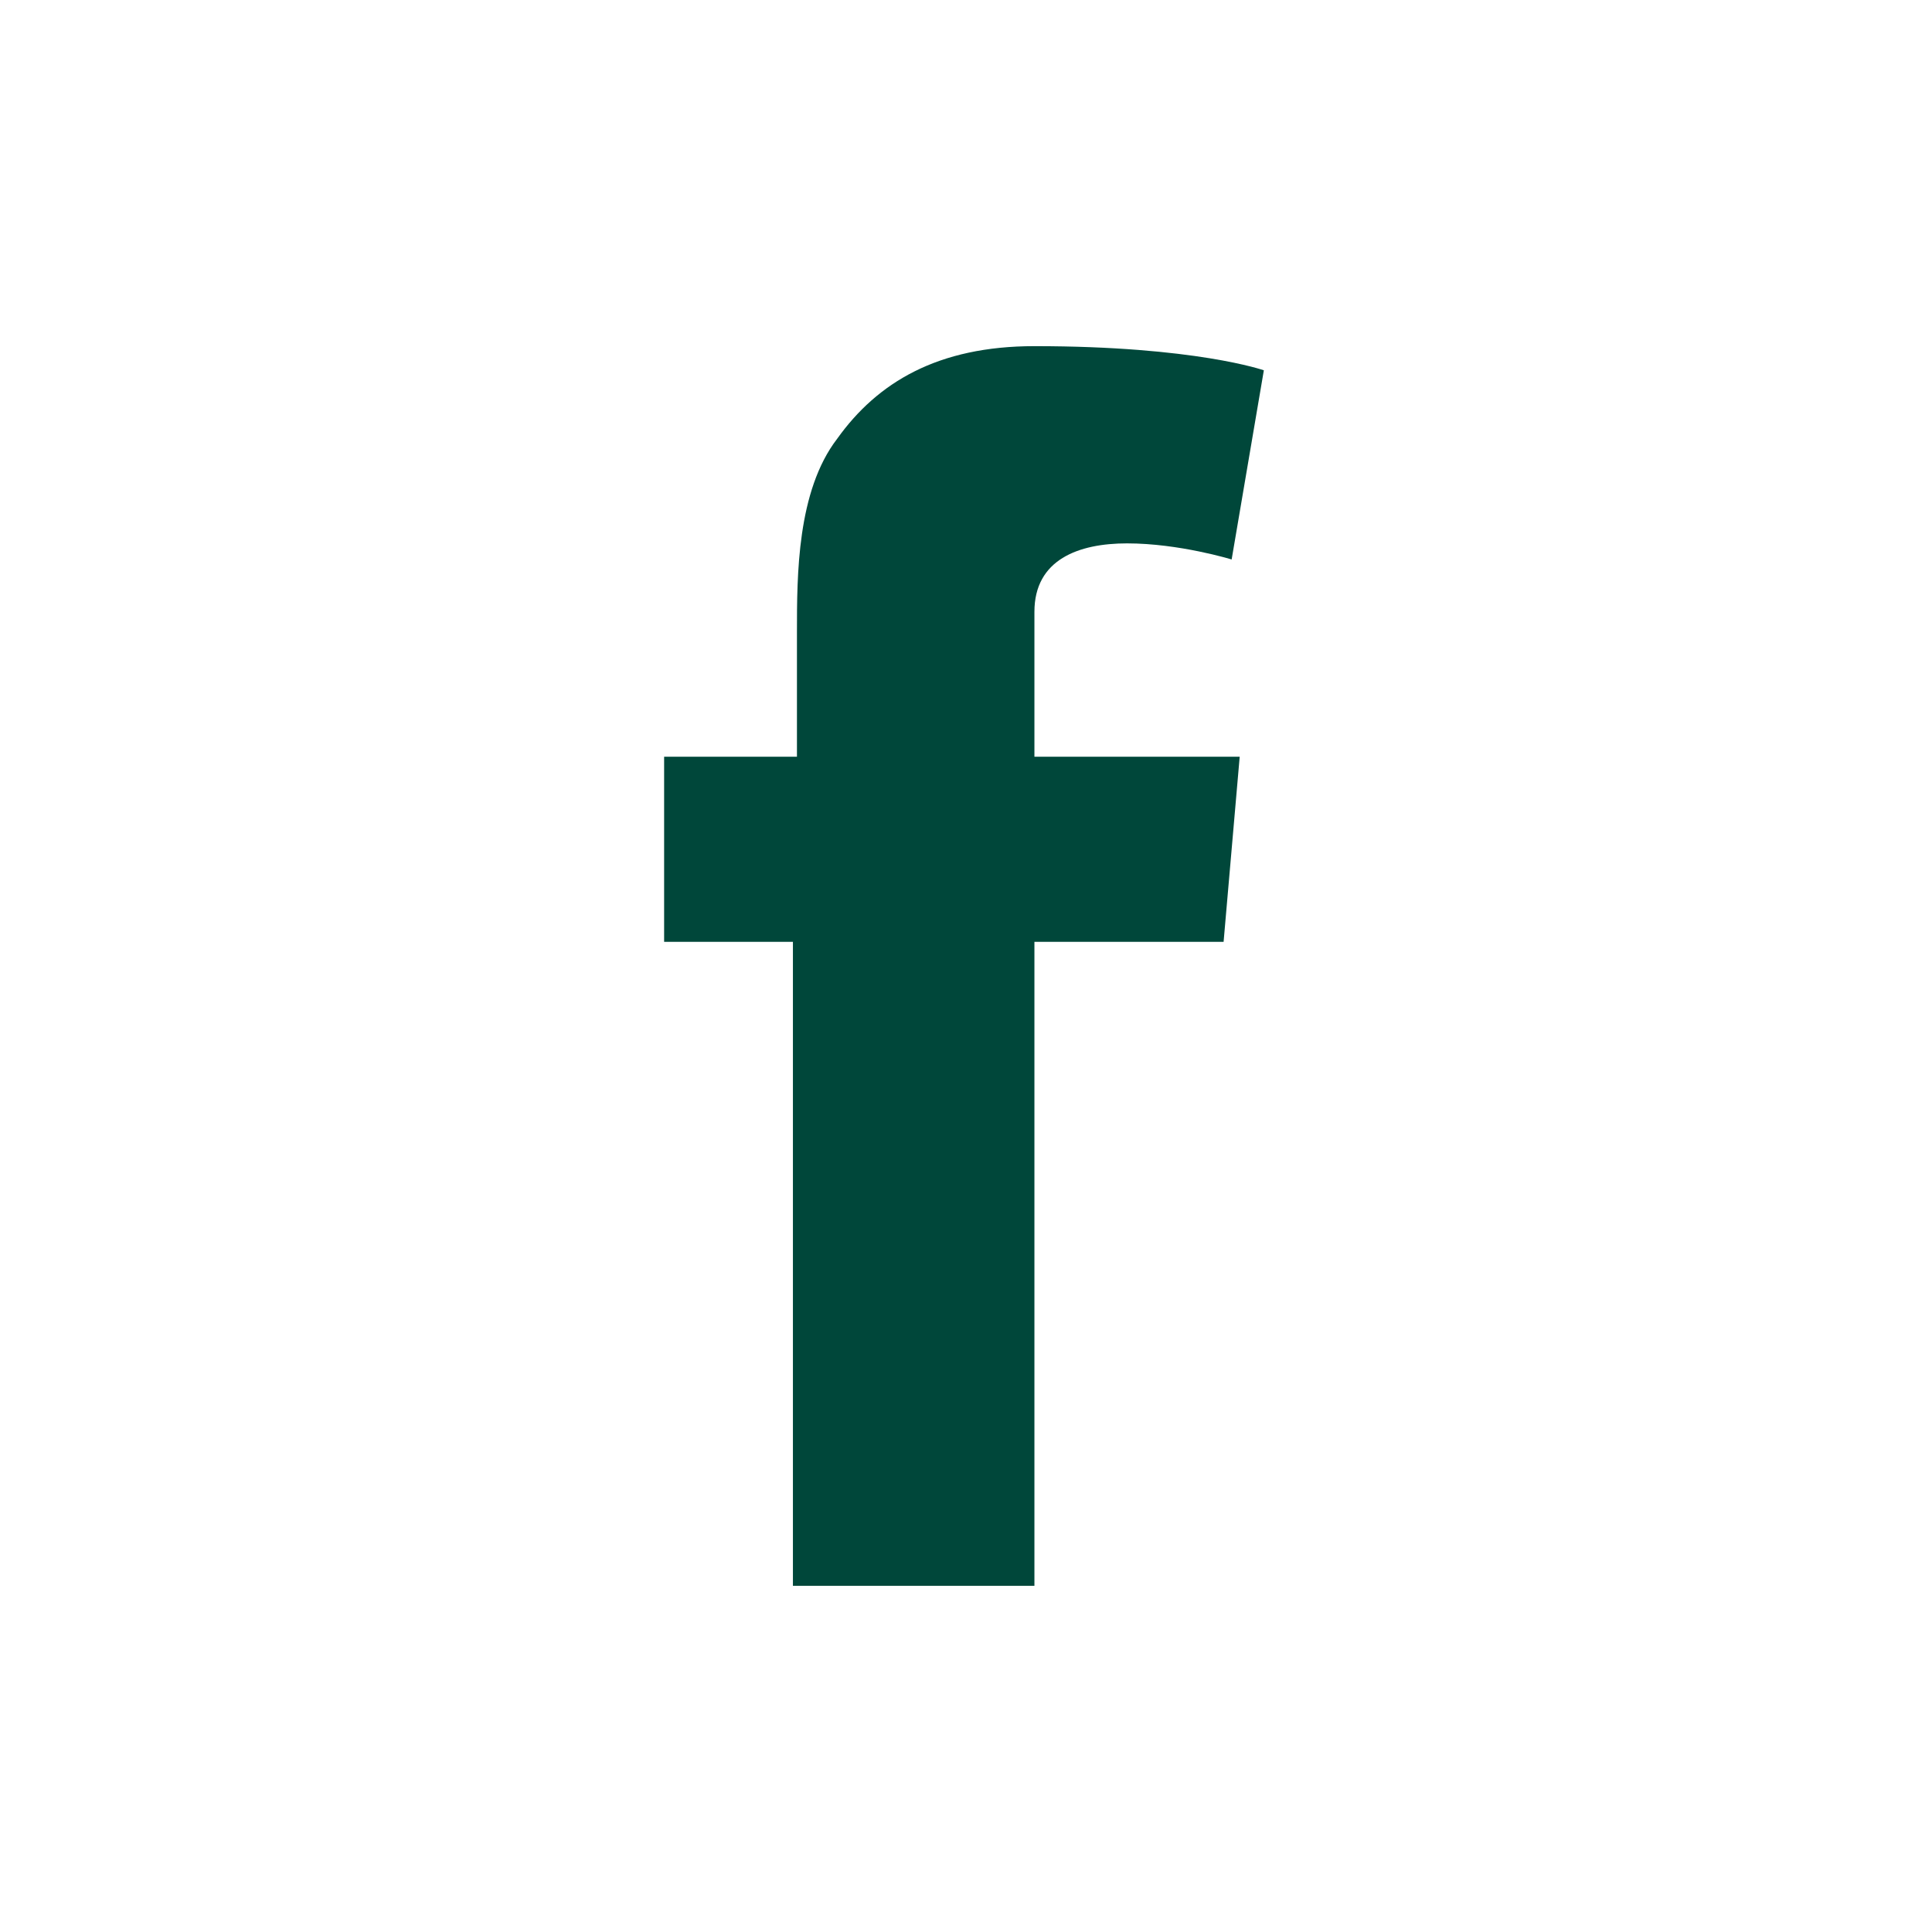
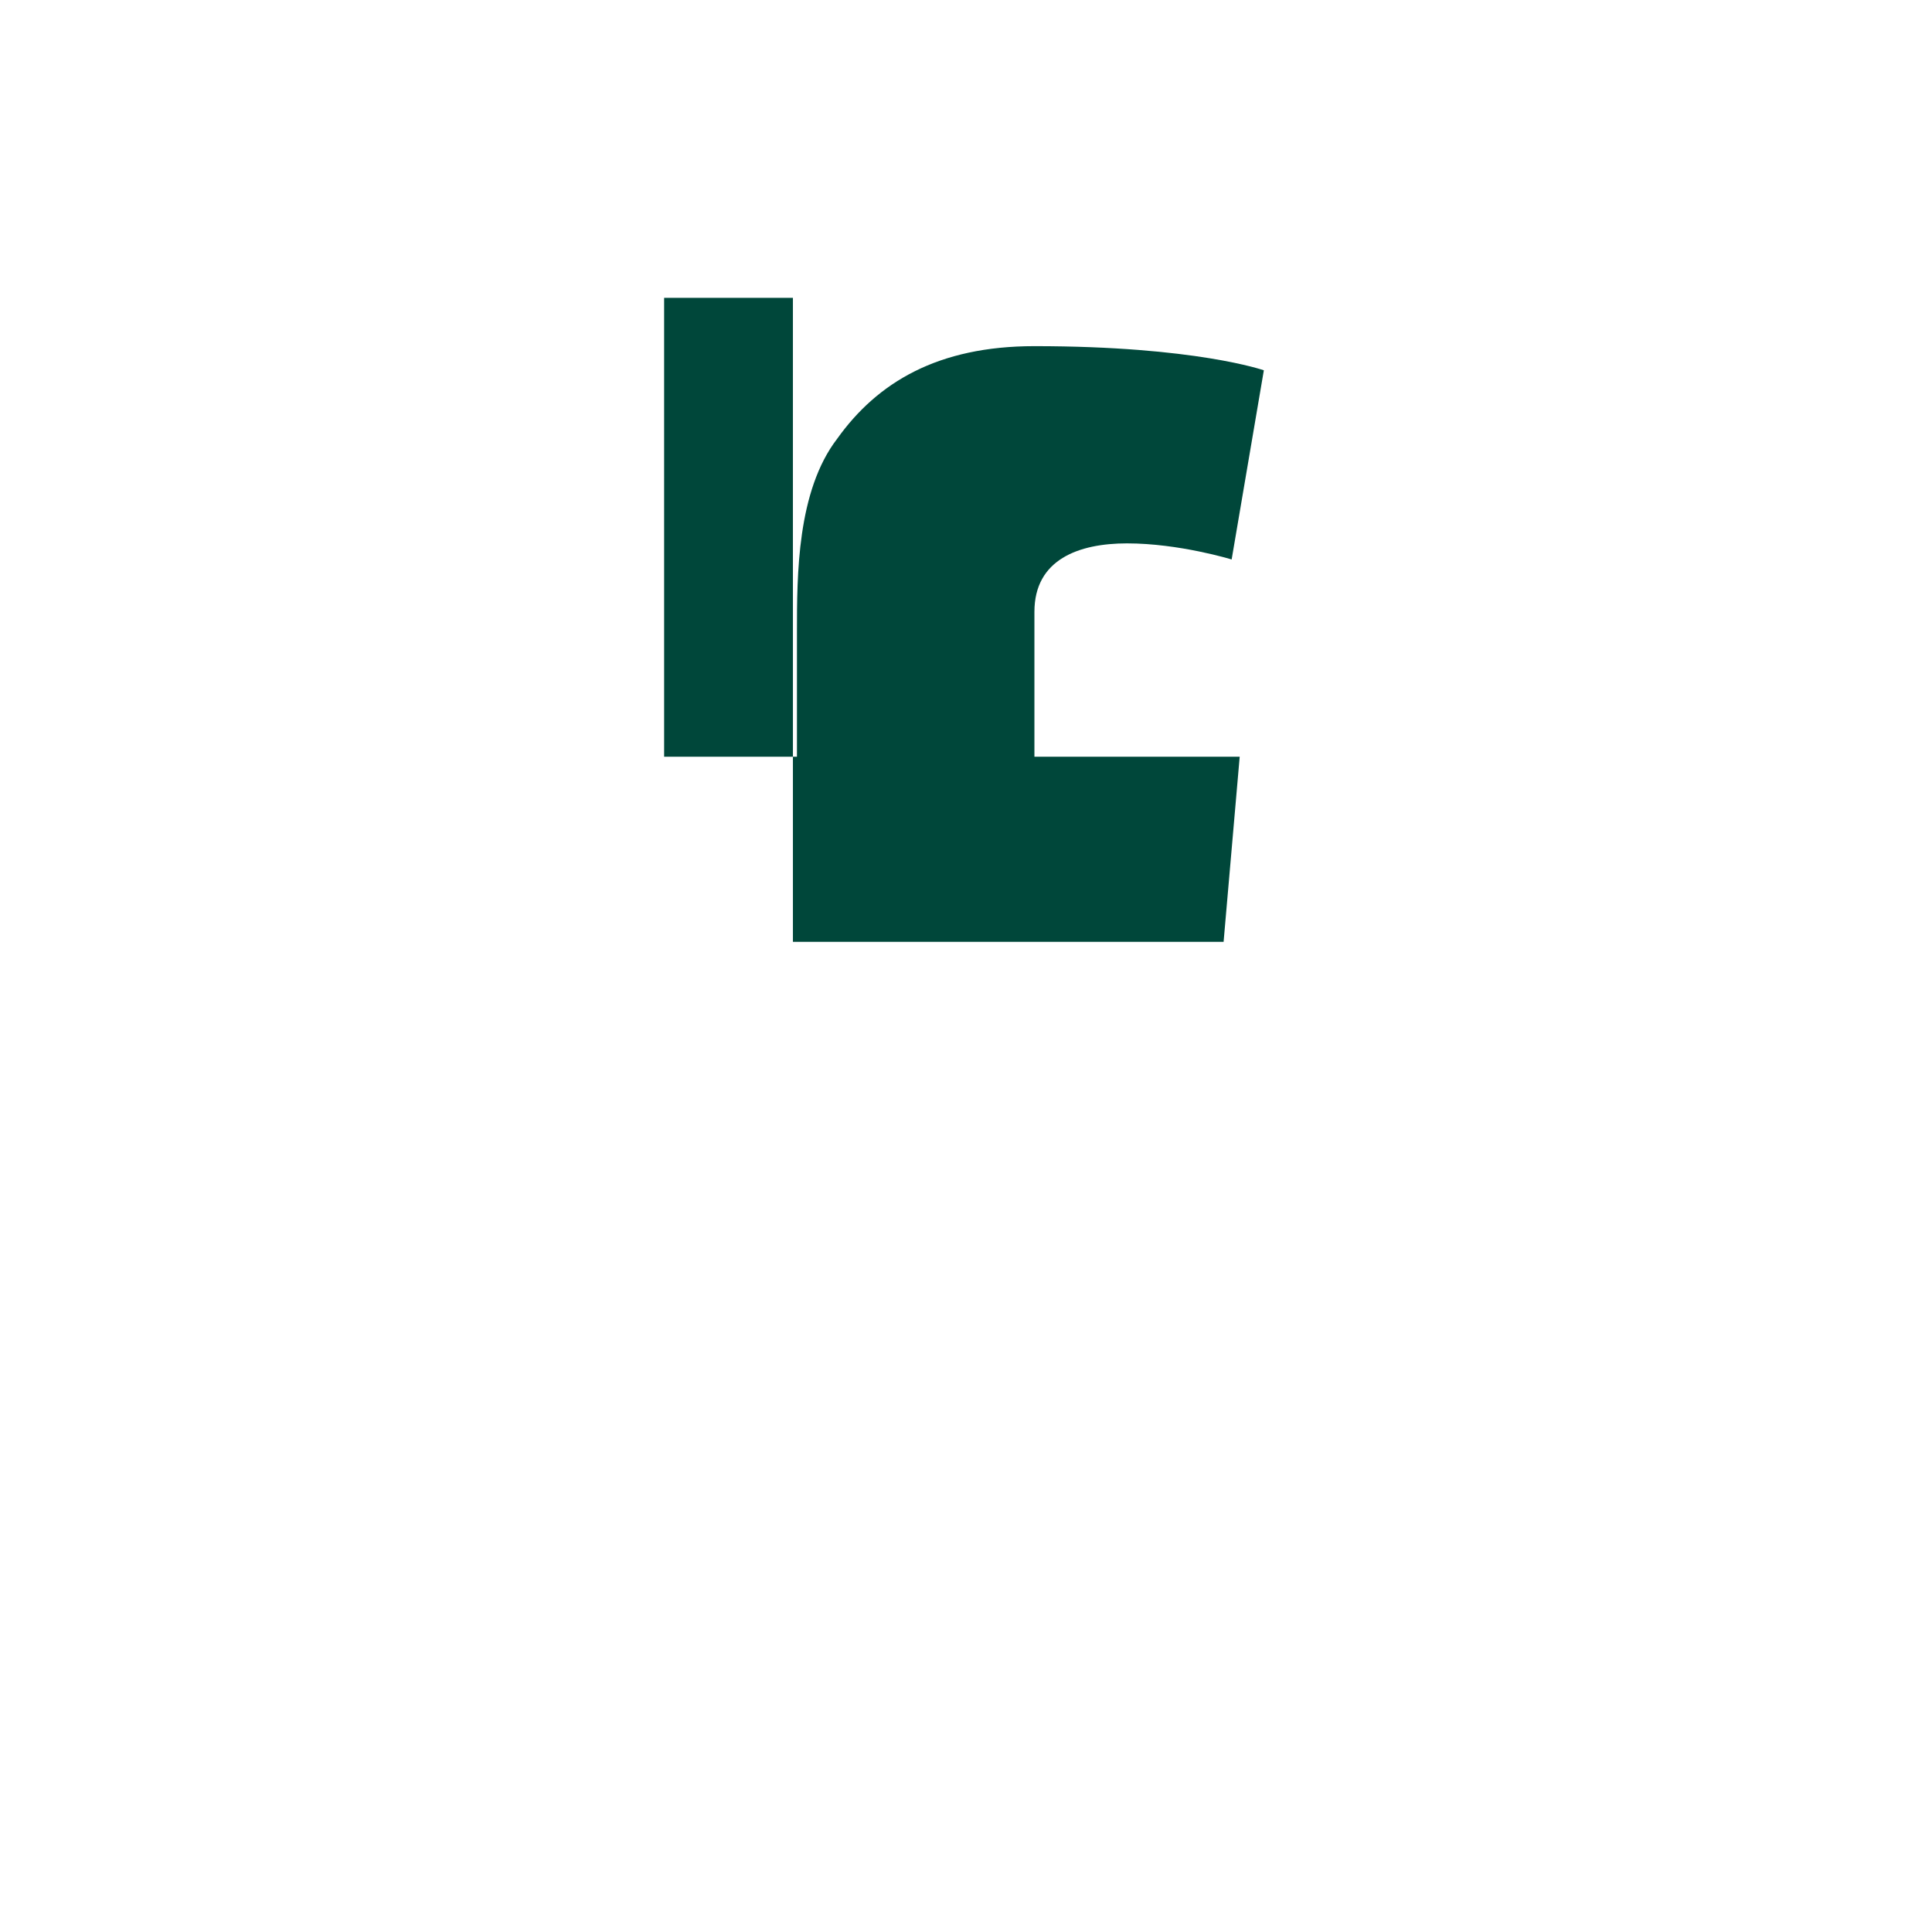
<svg xmlns="http://www.w3.org/2000/svg" version="1.1" id="Layer_1" x="0px" y="0px" viewBox="0 0 48 48" enable-background="new 0 0 48 48" xml:space="preserve">
-   <path fill="#00473A" d="M16.6,18.8h3.2v-3.1c0-1.4,0-3.5,1-4.8c1-1.4,2.5-2.3,4.9-2.3c4,0,5.7,0.6,5.7,0.6l-0.8,4.7  c0,0-1.3-0.4-2.6-0.4c-1.2,0-2.3,0.4-2.3,1.7v3.6h5.1l-0.4,4.6h-4.7v16h-6v-16h-3.2V18.8z" />
+   <path fill="#00473A" d="M16.6,18.8h3.2v-3.1c0-1.4,0-3.5,1-4.8c1-1.4,2.5-2.3,4.9-2.3c4,0,5.7,0.6,5.7,0.6l-0.8,4.7  c0,0-1.3-0.4-2.6-0.4c-1.2,0-2.3,0.4-2.3,1.7v3.6h5.1l-0.4,4.6h-4.7h-6v-16h-3.2V18.8z" />
</svg>